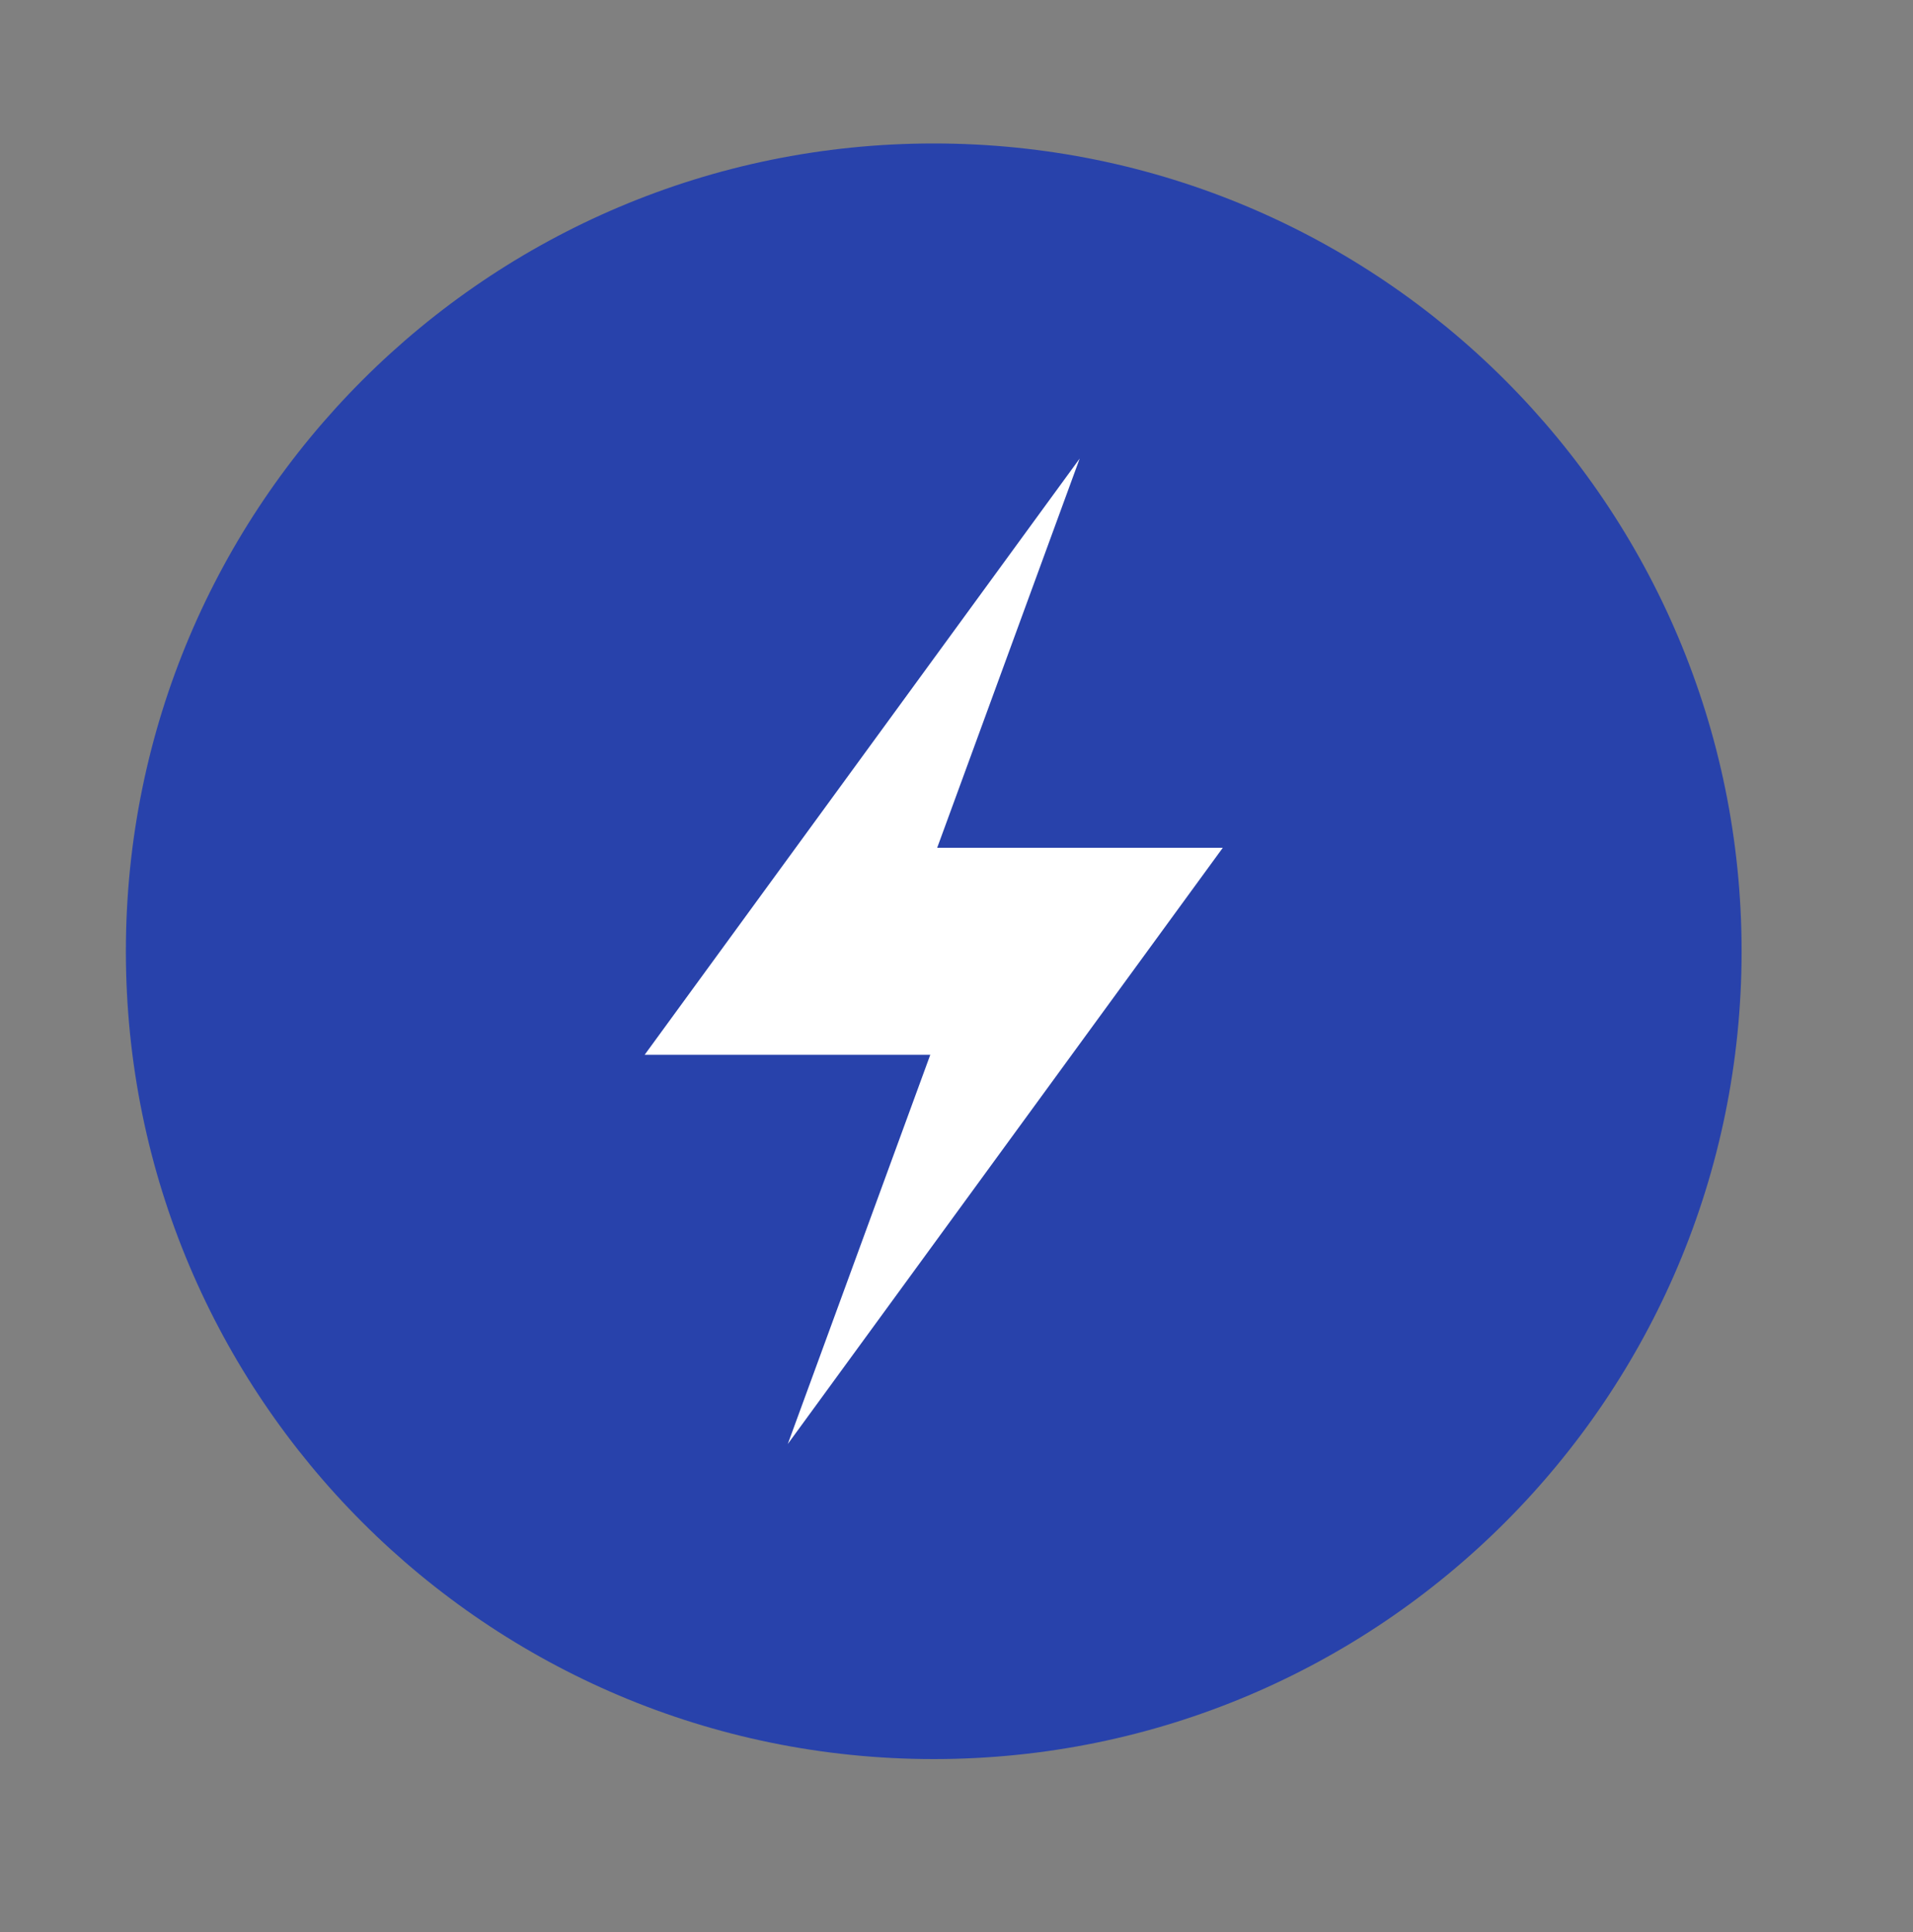
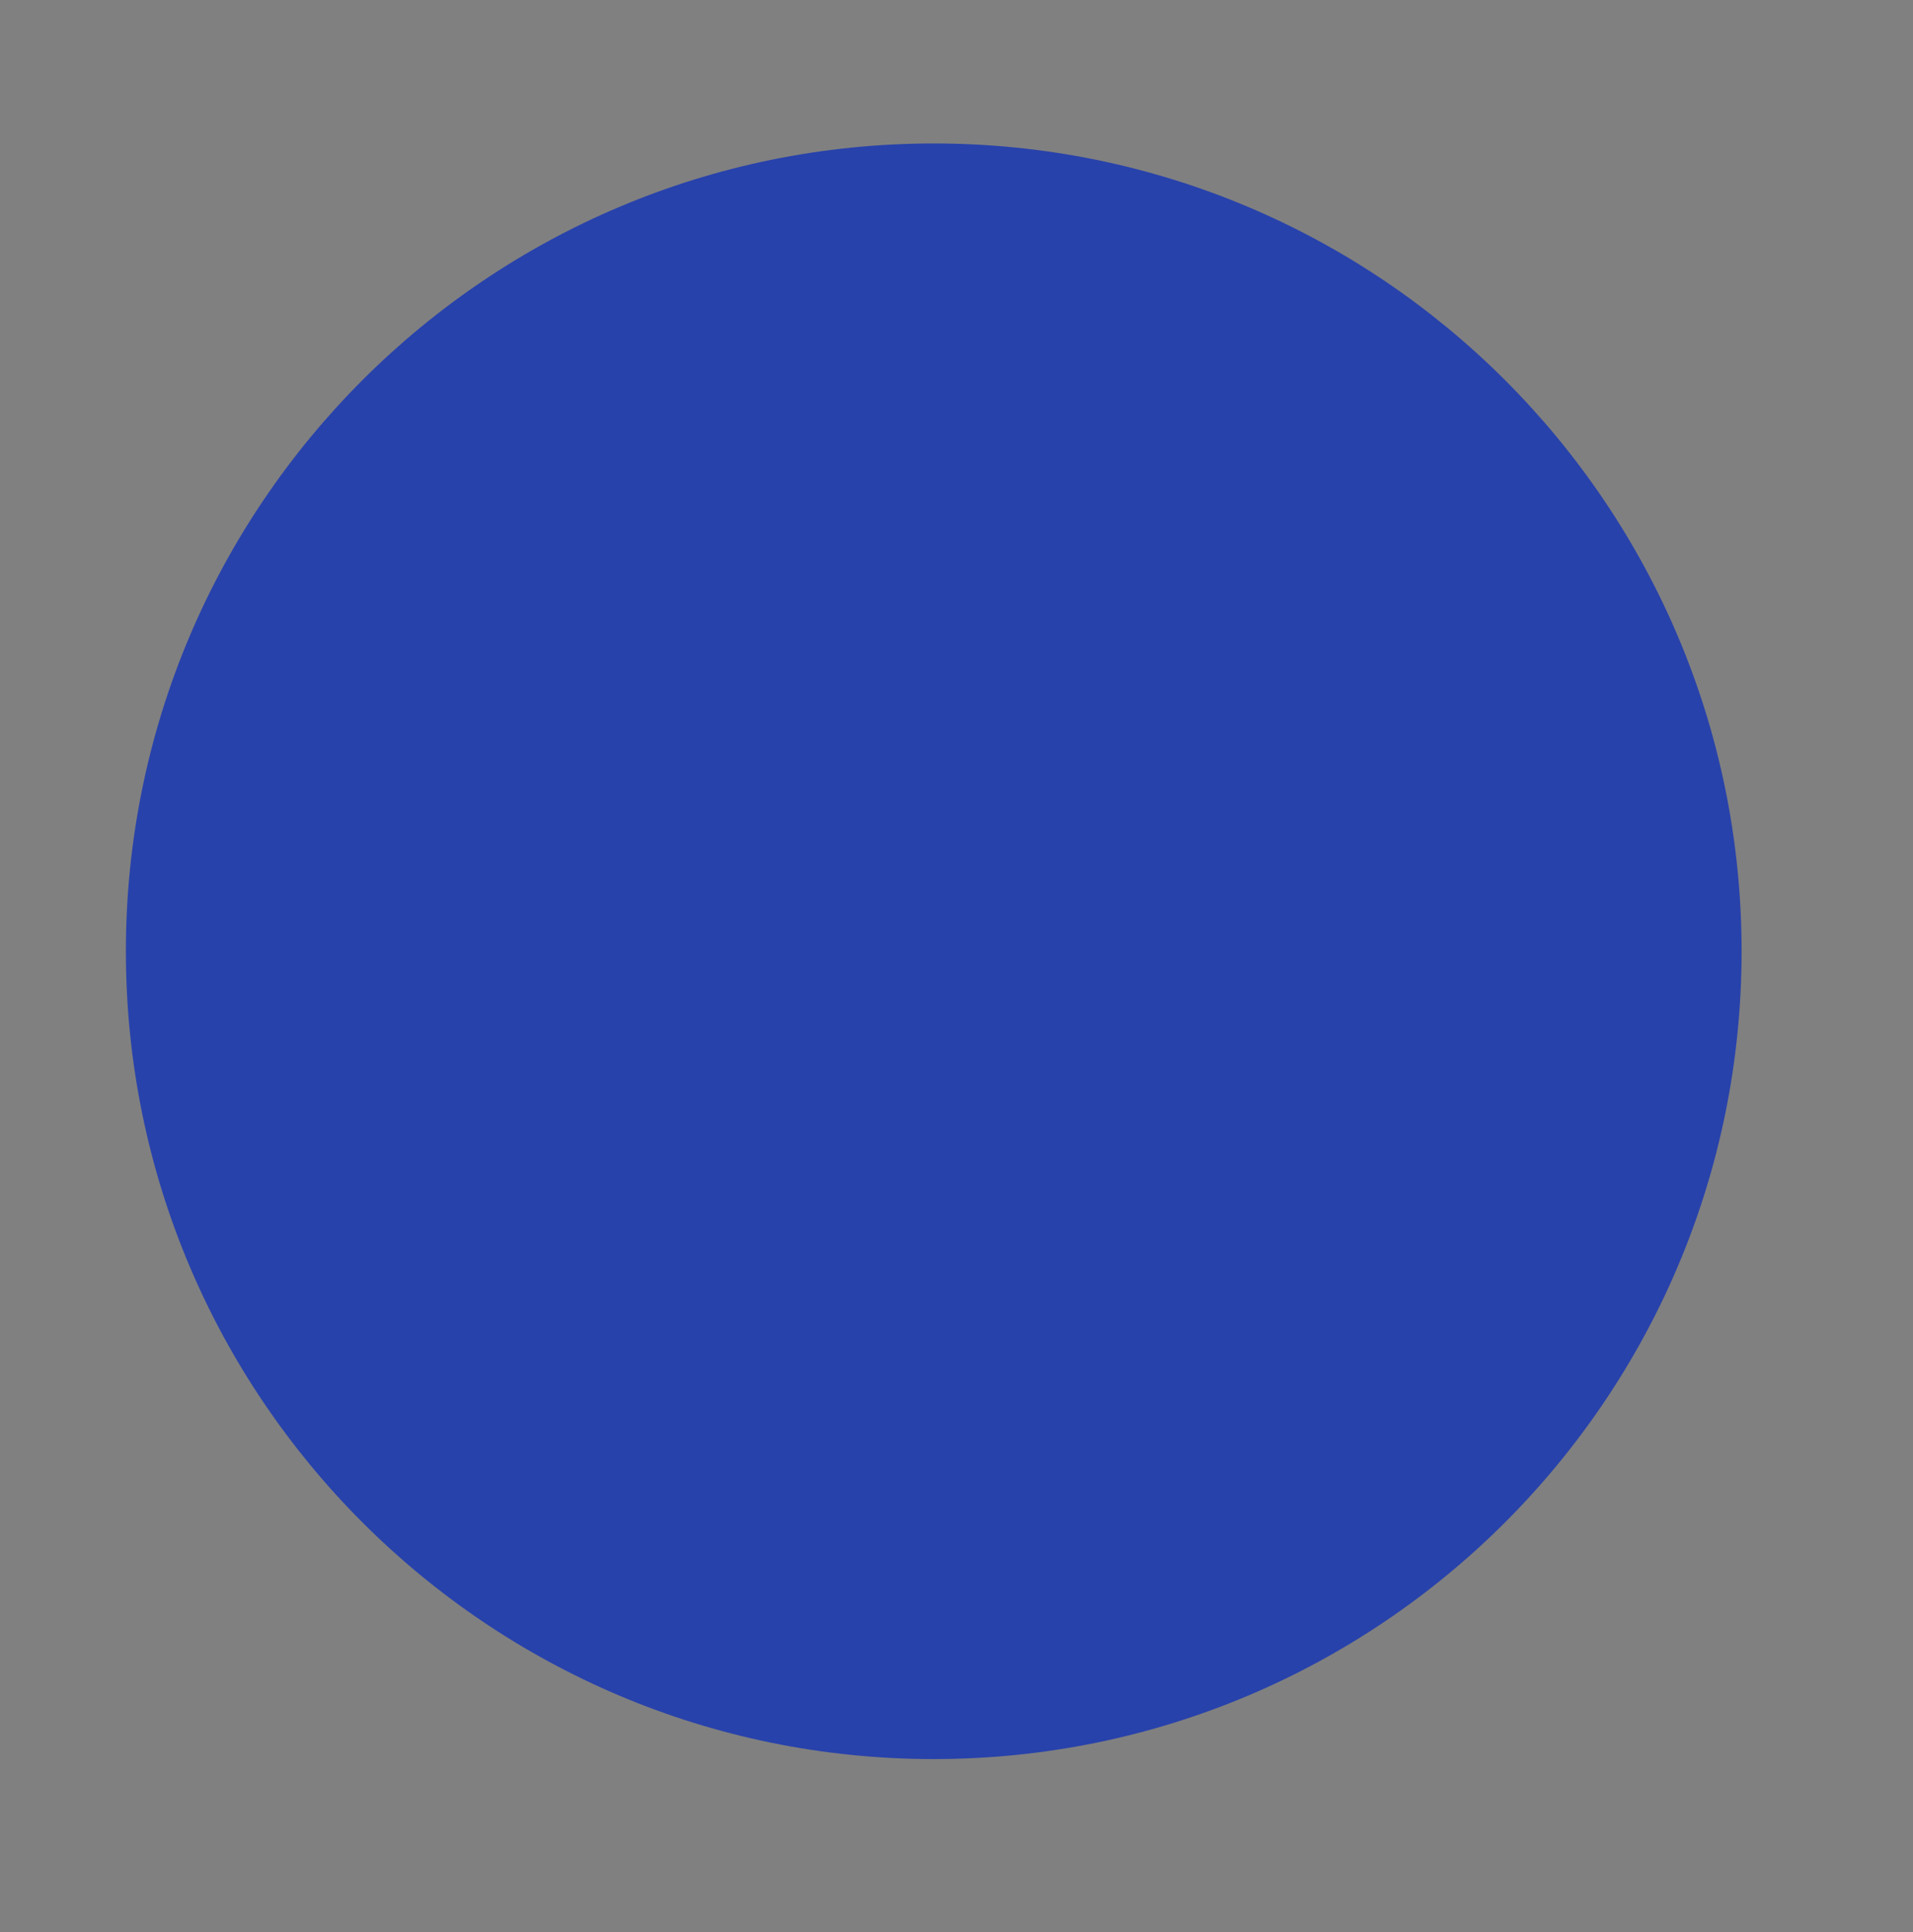
<svg xmlns="http://www.w3.org/2000/svg" width="100" height="101" viewBox="0 0 100 101" fill="none">
  <rect x="0" y="0" width="100" height="101" fill="#808080" stroke="none" />
  <path d="M48.81 91.96C72.133 91.96 91.04 73.053 91.04 49.73C91.04 26.407 72.133 7.5 48.81 7.5C25.487 7.5 6.58 26.407 6.58 49.73C6.58 73.053 25.487 91.96 48.81 91.96Z" fill="#2842AB" />
-   <path fill-rule="evenodd" clip-rule="evenodd" d="M63.92 44.32H48.99L56.44 23.97L33.7 55.14H48.63L41.18 75.49L63.92 44.32Z" fill="white" />
</svg>